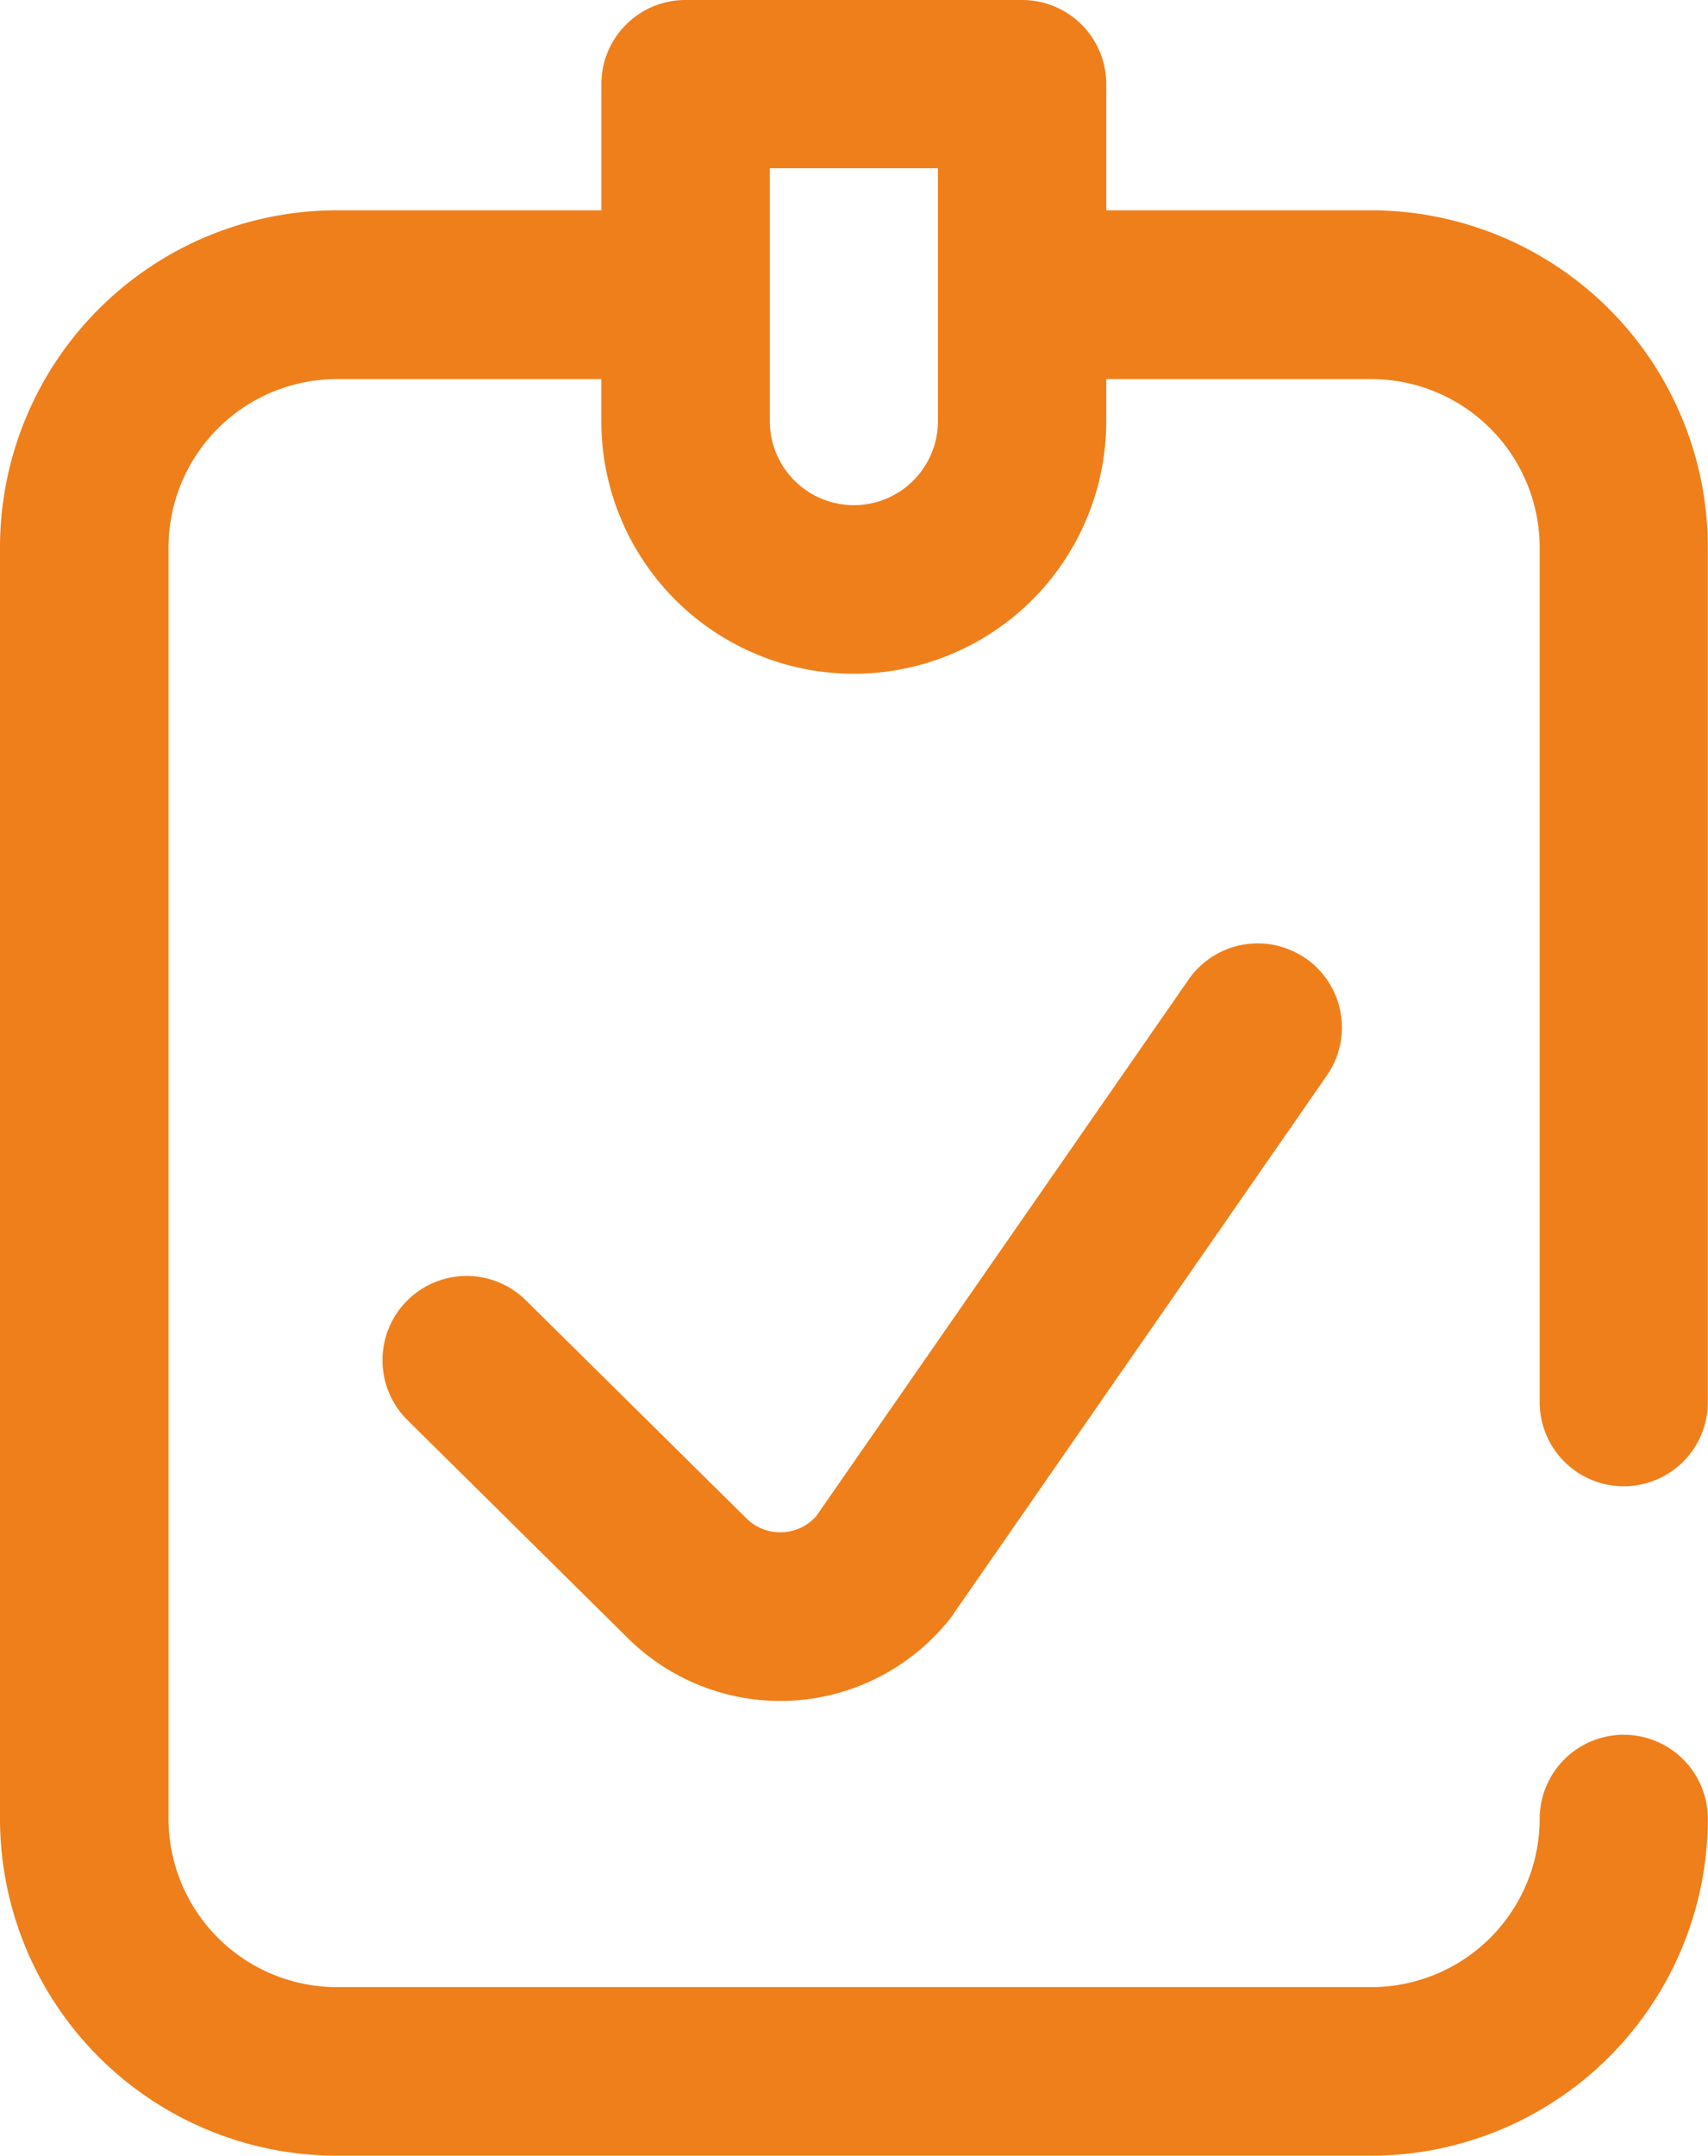
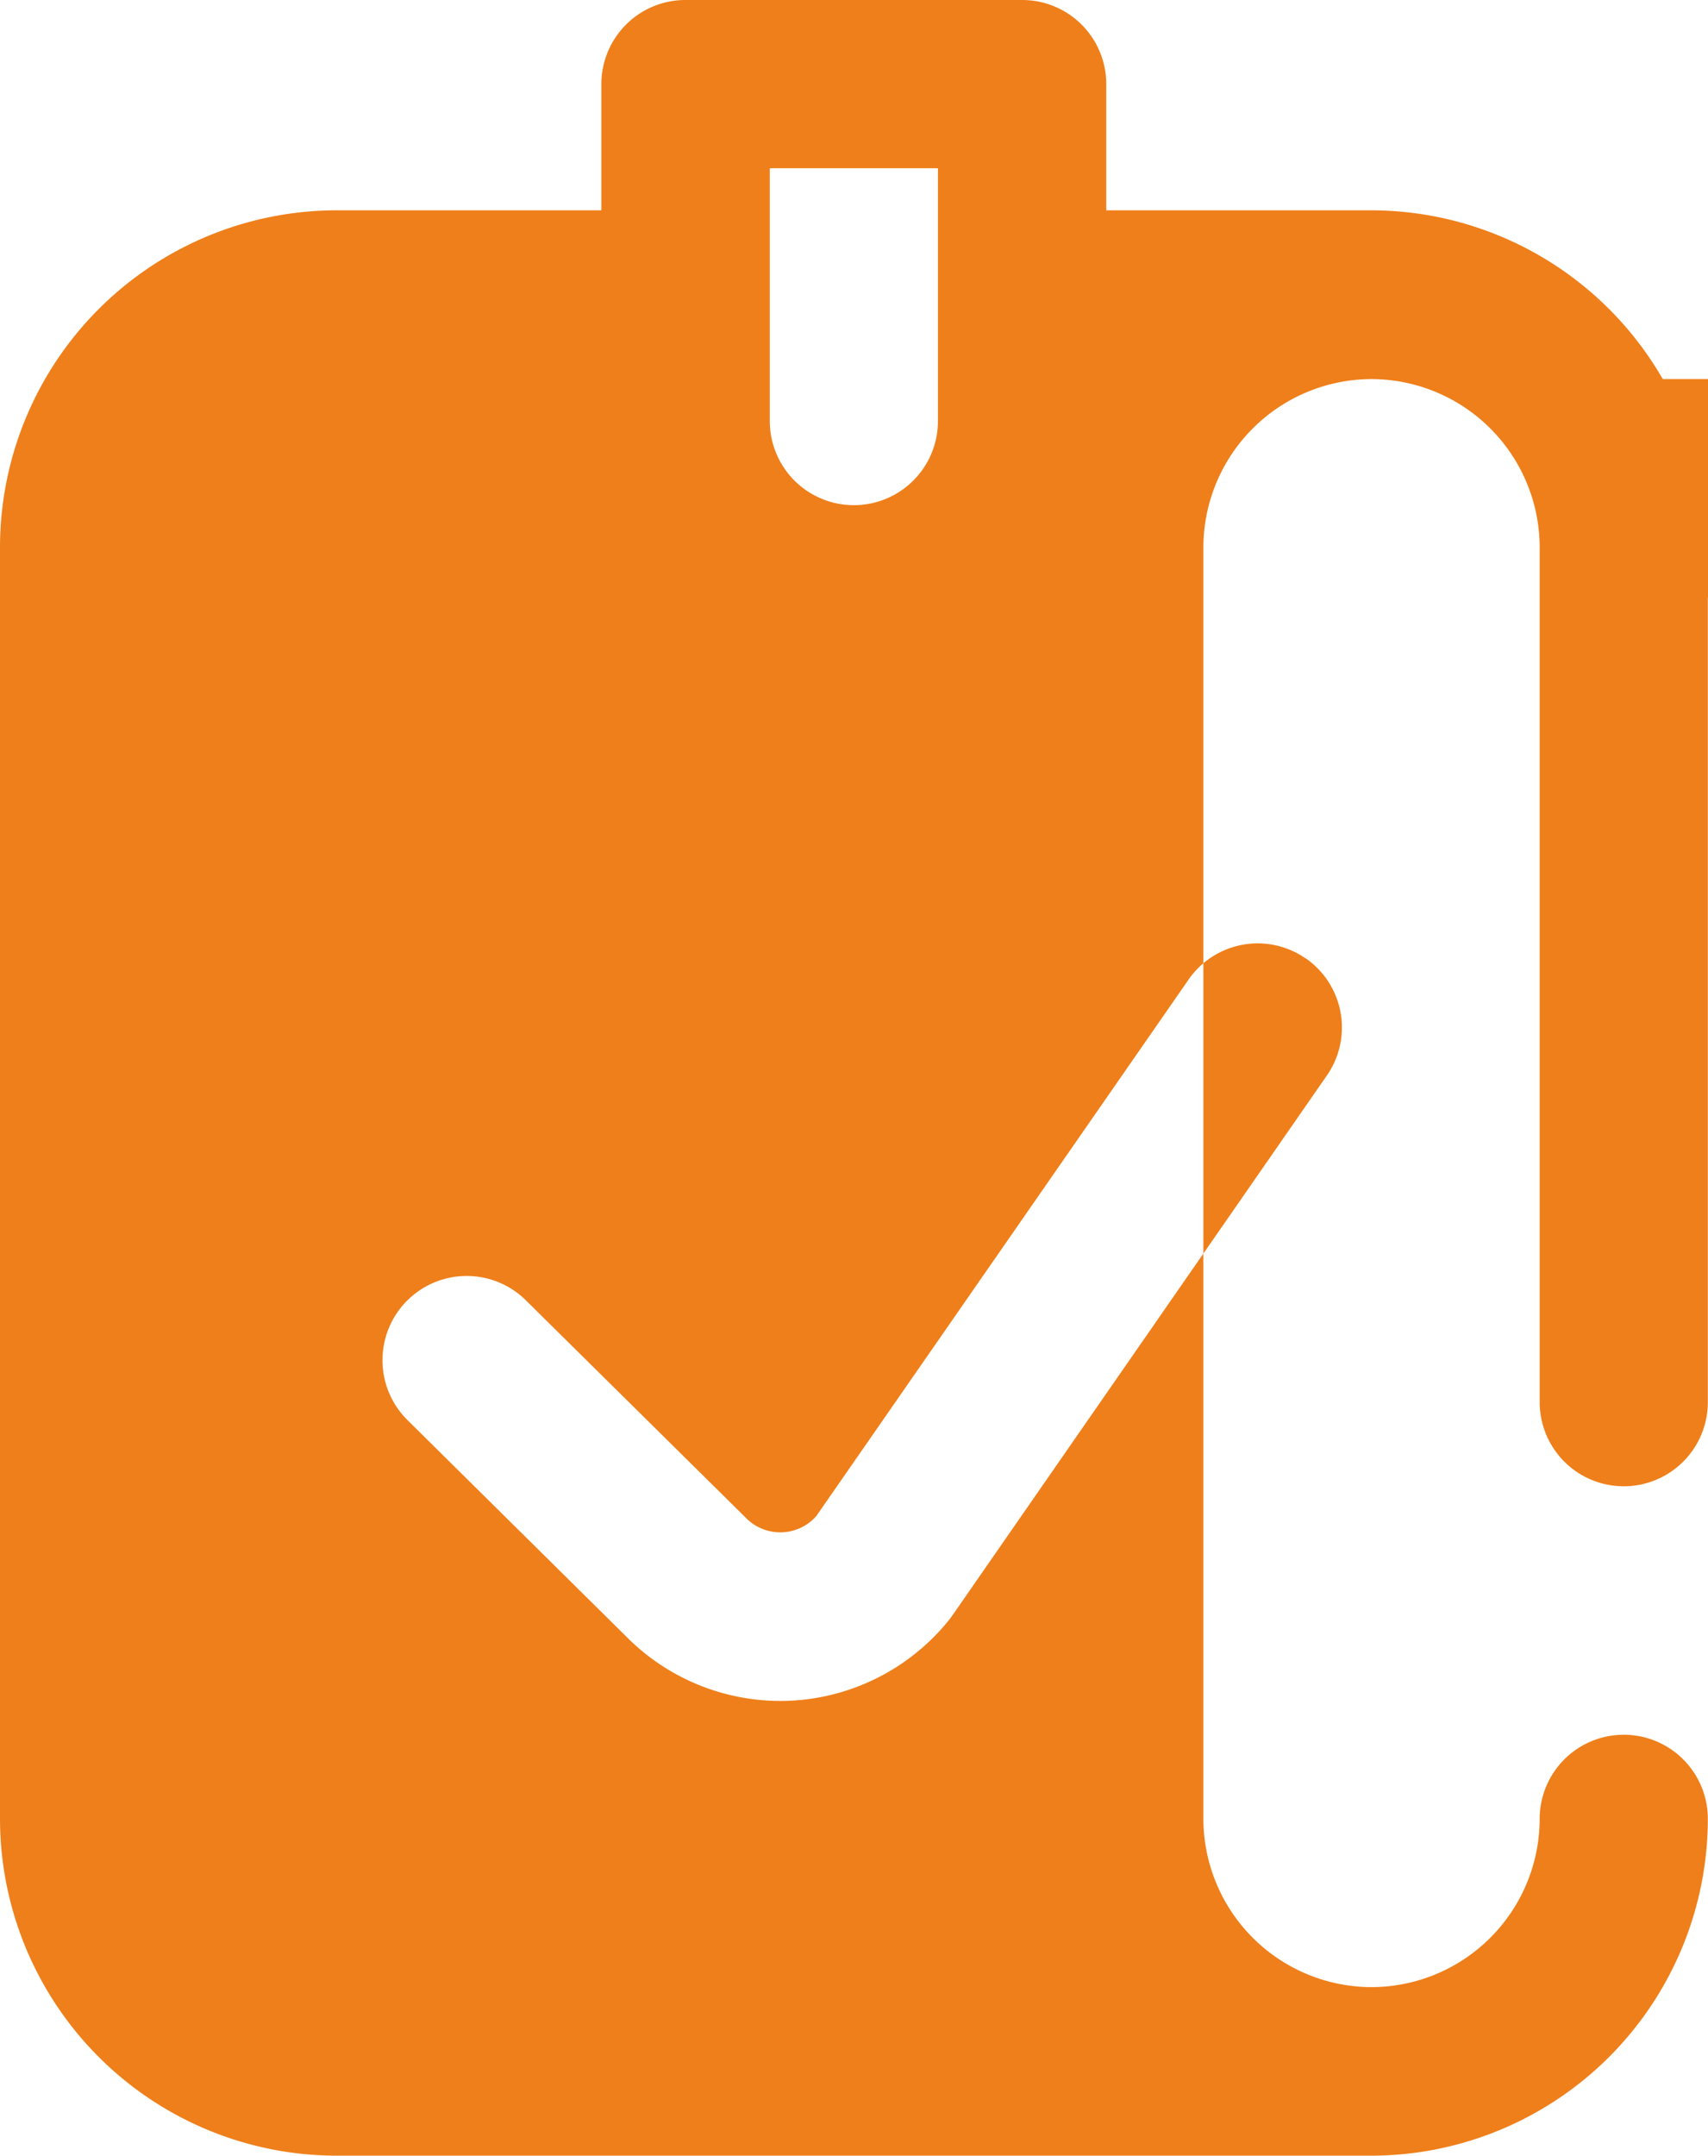
<svg xmlns="http://www.w3.org/2000/svg" width="32.503" height="41" viewBox="0 0 32.503 41">
-   <path id="_014-audit" data-name="014-audit" d="M30.9,28.268a1.6,1.6,0,0,0,1.6-1.6V10.41A6.414,6.414,0,0,0,26.1,4H21.052V1.6a1.6,1.6,0,0,0-1.6-1.6H13.044a1.6,1.6,0,0,0-1.6,1.6V4H6.407A6.413,6.413,0,0,0,0,10.41V34.594A6.413,6.413,0,0,0,6.407,41H26.1A6.414,6.414,0,0,0,32.5,34.594a1.6,1.6,0,0,0-3.2,0,3.207,3.207,0,0,1-3.2,3.2H6.407a3.207,3.207,0,0,1-3.2-3.2V10.41a3.207,3.207,0,0,1,3.2-3.2h5.036v.8a4.8,4.8,0,0,0,9.609,0v-.8H26.1a3.207,3.207,0,0,1,3.2,3.2V26.666A1.6,1.6,0,0,0,30.9,28.268ZM17.849,8.008a1.6,1.6,0,0,1-3.2,0V3.2h3.2Zm7,10.22a1.6,1.6,0,0,1,.4,2.229L18.125,30.723c-.021.031-.044.061-.067.09a4.127,4.127,0,0,1-2.936,1.529c-.091.006-.182.009-.272.009a4.129,4.129,0,0,1-2.841-1.135l-.022-.021L7.754,27.009a1.6,1.6,0,1,1,2.253-2.278L14.226,28.9a.915.915,0,0,0,1.308-.065L22.619,18.63a1.6,1.6,0,0,1,2.229-.4Zm0,0" transform="translate(0)" fill="#ef7f1a" />
+   <path id="_014-audit" data-name="014-audit" d="M30.9,28.268a1.6,1.6,0,0,0,1.6-1.6V10.41A6.414,6.414,0,0,0,26.1,4H21.052V1.6a1.6,1.6,0,0,0-1.6-1.6H13.044a1.6,1.6,0,0,0-1.6,1.6V4H6.407A6.413,6.413,0,0,0,0,10.41V34.594A6.413,6.413,0,0,0,6.407,41H26.1A6.414,6.414,0,0,0,32.5,34.594a1.6,1.6,0,0,0-3.2,0,3.207,3.207,0,0,1-3.2,3.2a3.207,3.207,0,0,1-3.2-3.2V10.41a3.207,3.207,0,0,1,3.2-3.2h5.036v.8a4.8,4.8,0,0,0,9.609,0v-.8H26.1a3.207,3.207,0,0,1,3.2,3.2V26.666A1.6,1.6,0,0,0,30.9,28.268ZM17.849,8.008a1.6,1.6,0,0,1-3.2,0V3.2h3.2Zm7,10.22a1.6,1.6,0,0,1,.4,2.229L18.125,30.723c-.021.031-.044.061-.067.09a4.127,4.127,0,0,1-2.936,1.529c-.091.006-.182.009-.272.009a4.129,4.129,0,0,1-2.841-1.135l-.022-.021L7.754,27.009a1.6,1.6,0,1,1,2.253-2.278L14.226,28.9a.915.915,0,0,0,1.308-.065L22.619,18.63a1.6,1.6,0,0,1,2.229-.4Zm0,0" transform="translate(0)" fill="#ef7f1a" />
</svg>